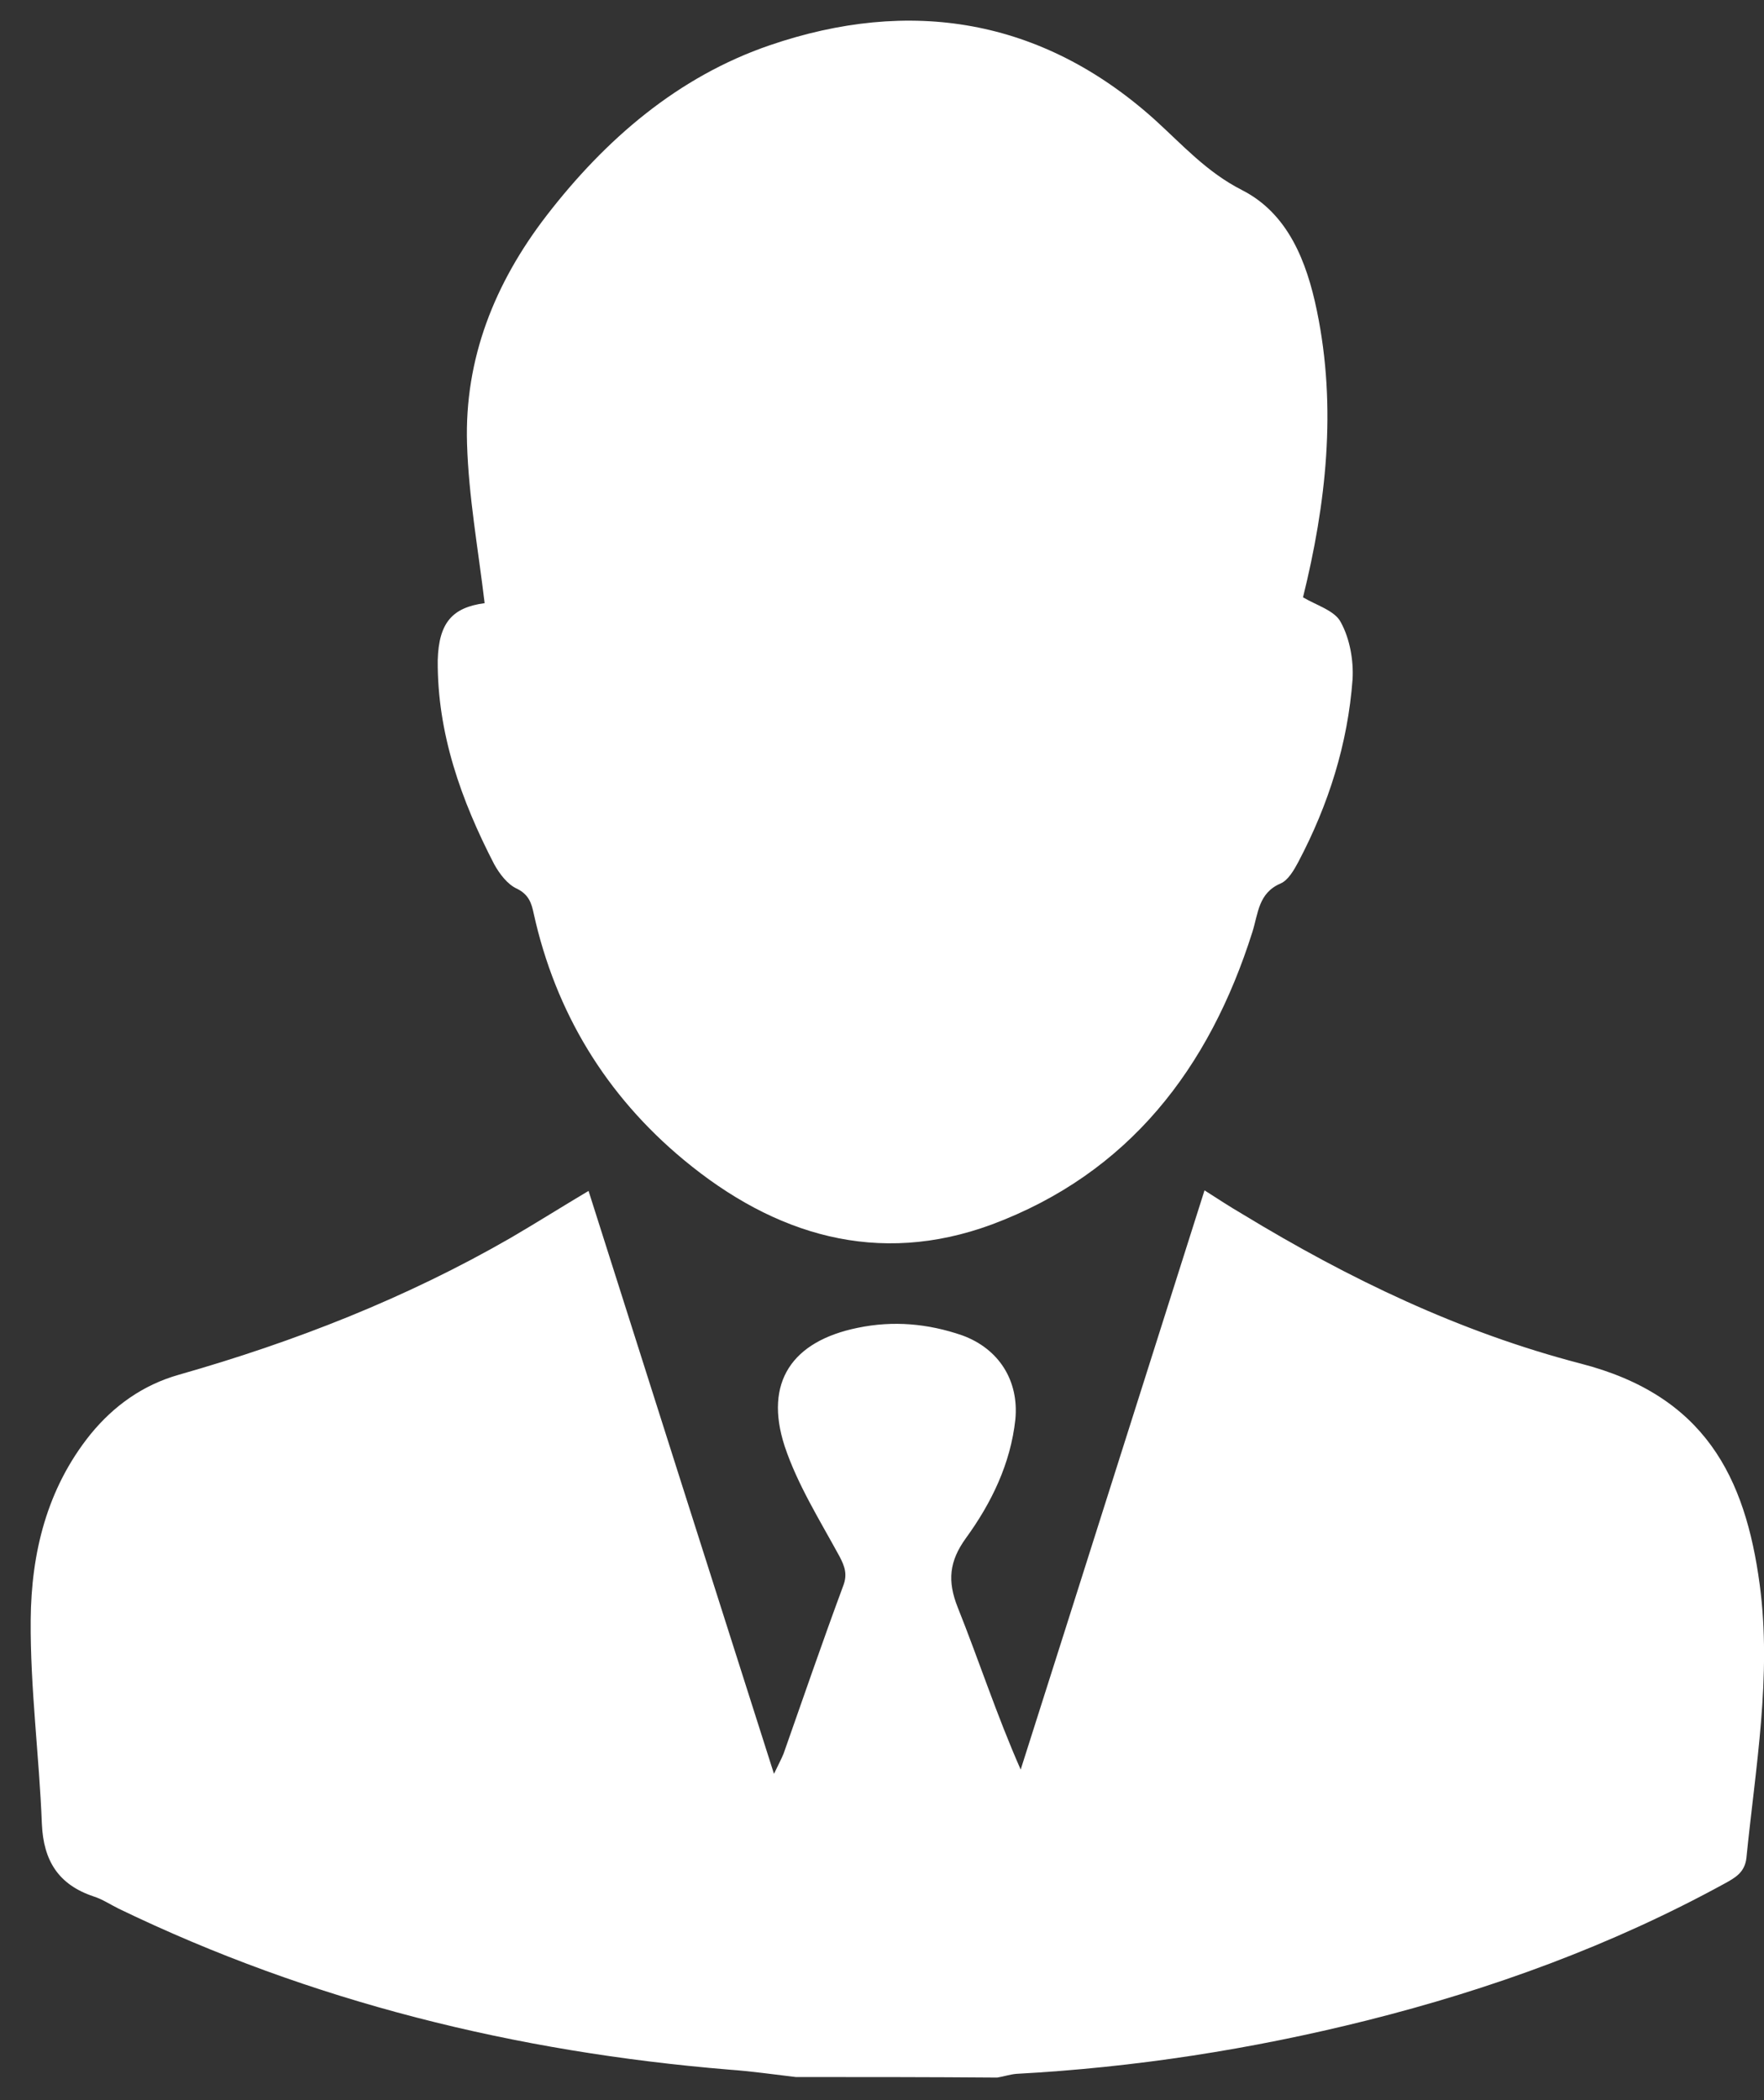
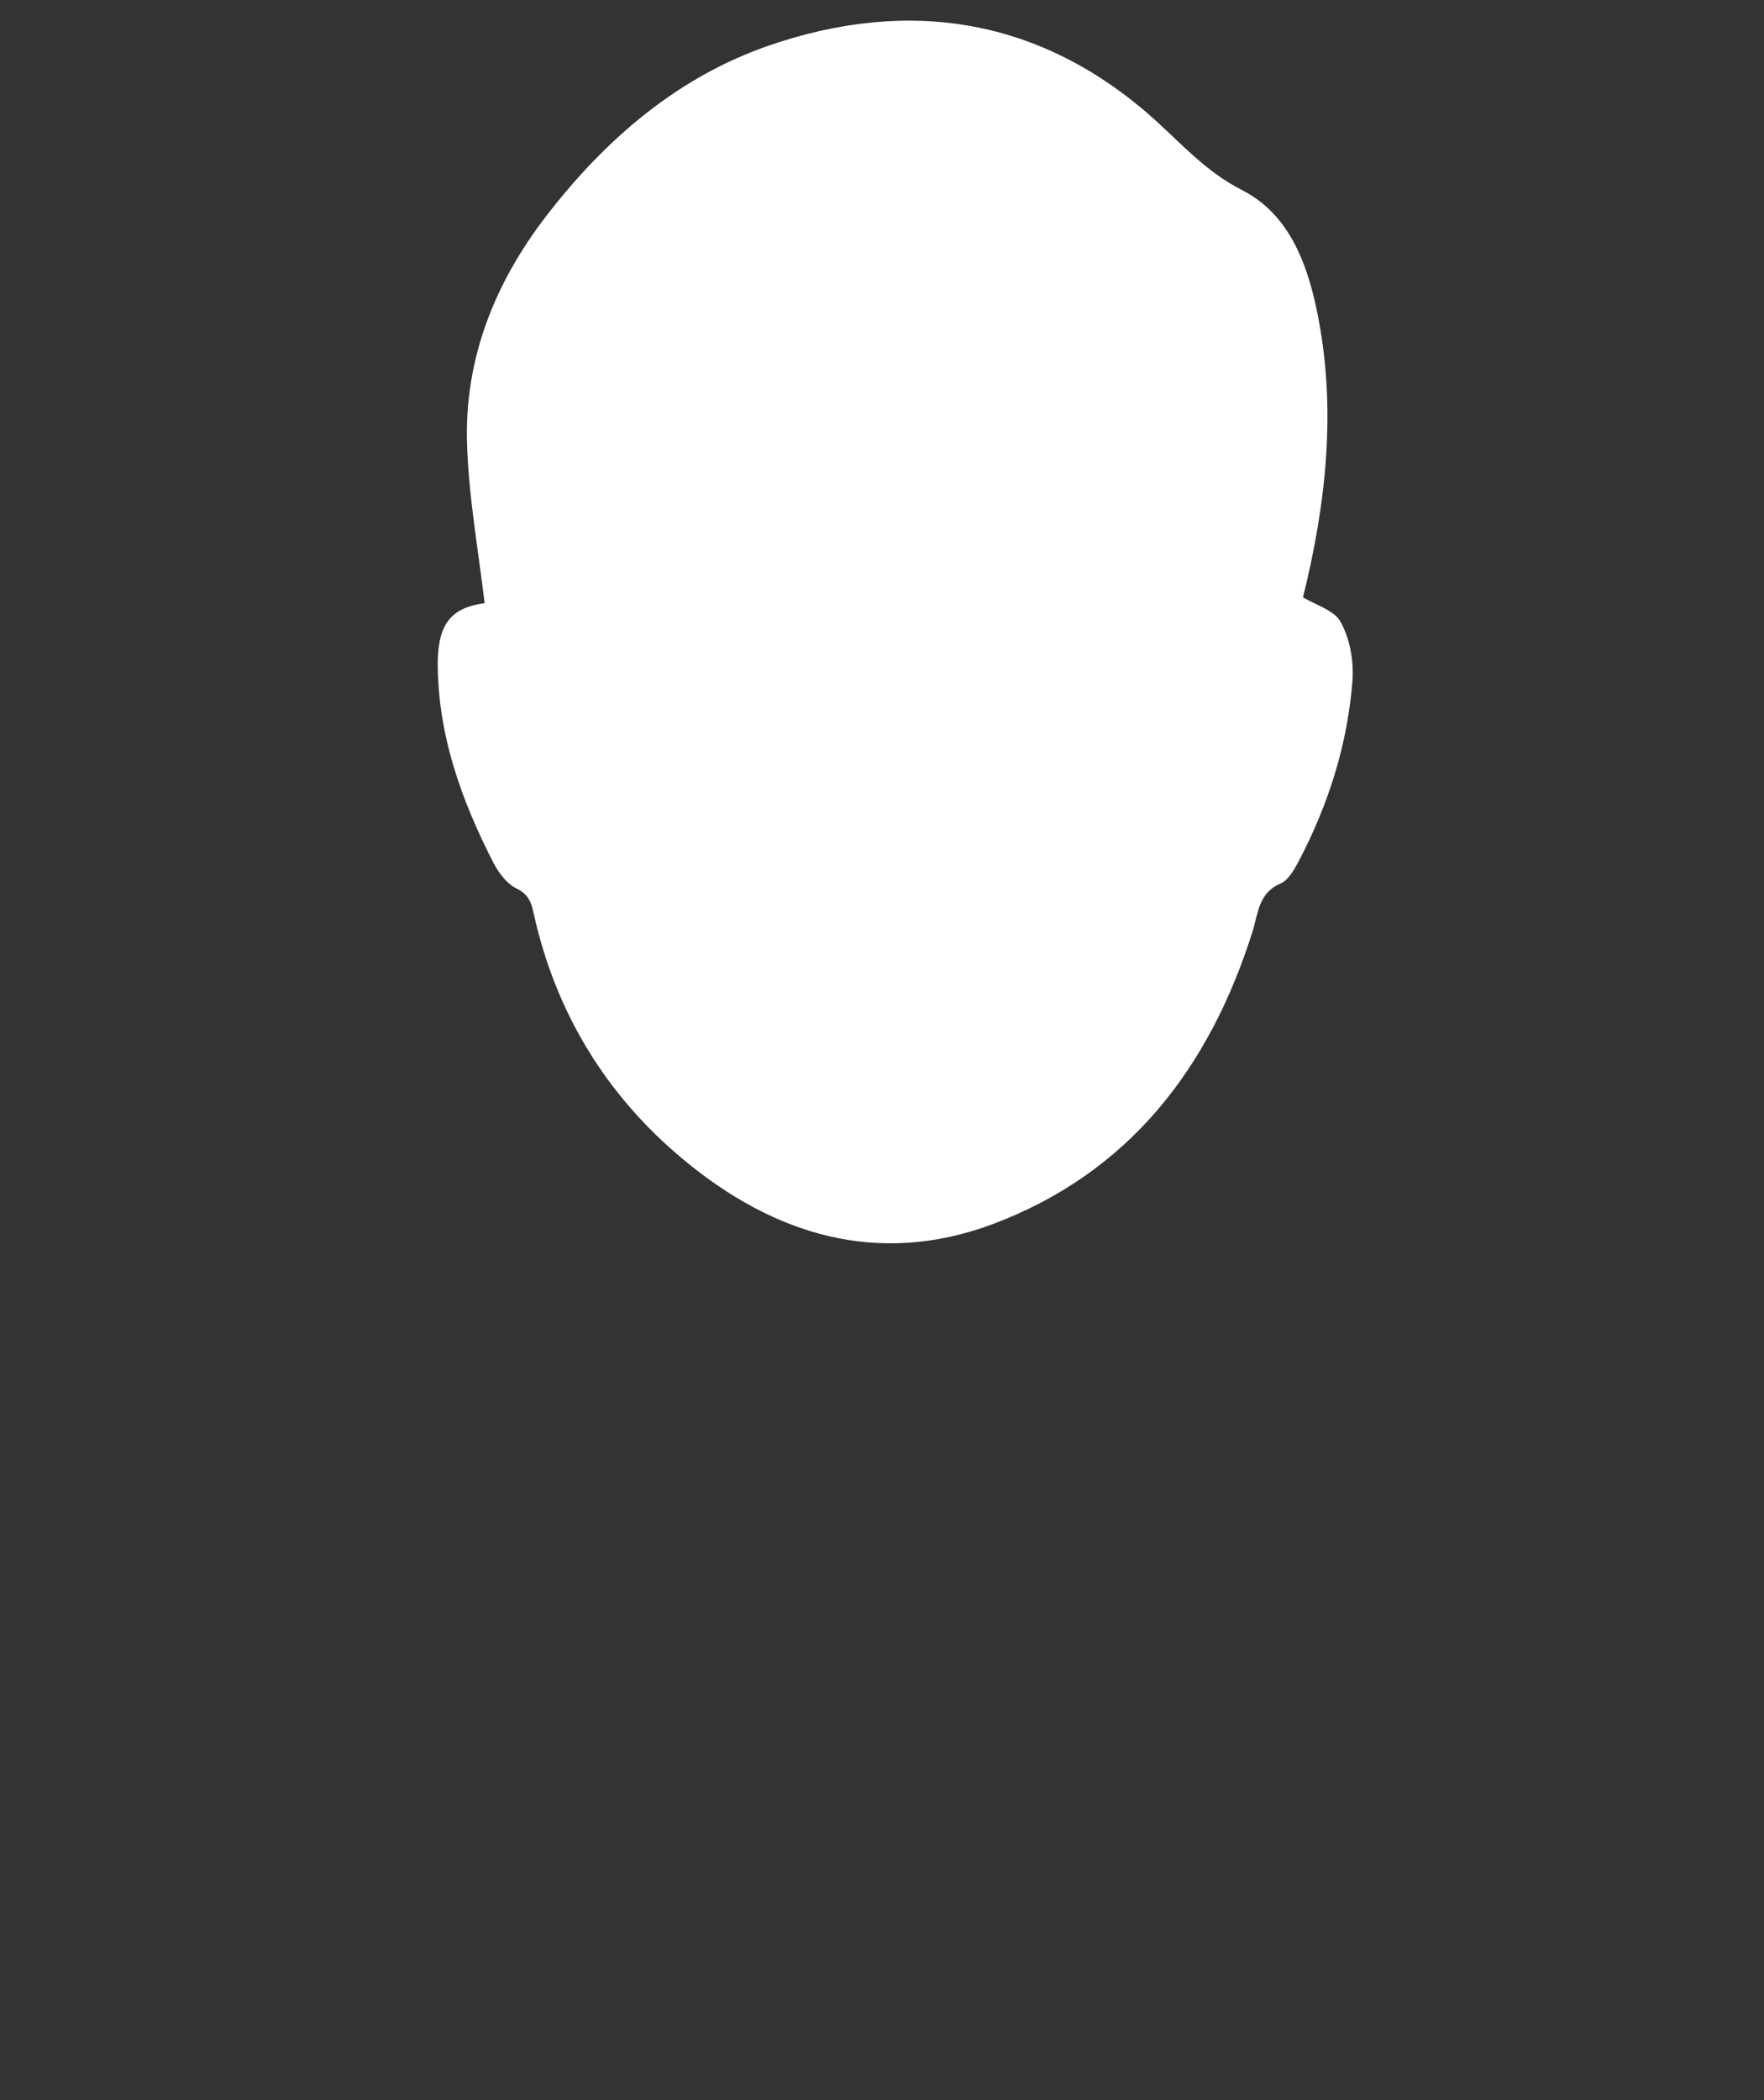
<svg xmlns="http://www.w3.org/2000/svg" width="42" height="50" viewBox="0 0 42 50" fill="none">
  <rect x="0" y="0" width="42" height="50" fill="#333333" stroke="none" />
-   <path d="M18.948 49.45C18.416 49.387 17.883 49.311 17.35 49.273C12.288 48.854 7.417 47.661 2.824 45.441C2.621 45.34 2.431 45.213 2.228 45.15C1.391 44.87 1.035 44.3 0.997 43.424C0.934 41.8 0.718 40.189 0.731 38.566C0.744 36.98 1.112 35.445 2.152 34.151C2.71 33.466 3.408 32.971 4.258 32.73C7.023 31.943 9.675 30.903 12.161 29.47C12.77 29.114 13.354 28.746 14.013 28.353C15.472 32.946 16.931 37.538 18.428 42.232C18.542 41.991 18.606 41.877 18.657 41.75C19.126 40.418 19.583 39.086 20.077 37.754C20.179 37.487 20.116 37.297 19.989 37.056C19.519 36.193 18.986 35.343 18.682 34.43C18.187 32.907 18.86 31.931 20.42 31.613C21.27 31.436 22.095 31.512 22.906 31.791C23.782 32.108 24.264 32.869 24.175 33.795C24.061 34.849 23.604 35.787 22.995 36.624C22.602 37.17 22.551 37.639 22.805 38.274C23.312 39.542 23.731 40.836 24.302 42.13C25.761 37.551 27.207 32.971 28.679 28.34C28.996 28.543 29.288 28.734 29.592 28.911C32.117 30.446 34.755 31.715 37.635 32.464C40.591 33.225 41.555 35.166 41.898 37.728C42.189 39.91 41.796 42.08 41.581 44.236C41.542 44.579 41.314 44.706 41.06 44.845C38.371 46.317 35.517 47.357 32.535 48.105C29.795 48.791 27.017 49.222 24.2 49.374C24.048 49.387 23.896 49.438 23.744 49.463C22.133 49.45 20.534 49.45 18.948 49.45Z" fill="white" />
  <path d="M11.539 14.36C11.386 13.079 11.158 11.823 11.12 10.567C11.056 8.537 11.78 6.736 13.01 5.137C14.418 3.311 16.143 1.826 18.326 1.078C21.662 -0.064 24.796 0.431 27.485 2.841C28.157 3.45 28.728 4.097 29.578 4.529C30.669 5.087 31.113 6.228 31.354 7.396C31.836 9.717 31.57 12.013 31.024 14.221C31.342 14.411 31.786 14.538 31.925 14.817C32.141 15.21 32.23 15.73 32.204 16.174C32.09 17.709 31.633 19.156 30.91 20.526C30.809 20.716 30.669 20.957 30.492 21.033C29.959 21.262 29.959 21.744 29.819 22.188C28.792 25.435 26.876 27.934 23.616 29.152C20.901 30.155 18.44 29.406 16.283 27.617C14.431 26.082 13.226 24.103 12.706 21.744C12.655 21.503 12.591 21.3 12.312 21.16C12.084 21.059 11.894 20.805 11.767 20.577C10.98 19.054 10.409 17.456 10.422 15.718C10.447 14.817 10.777 14.462 11.539 14.36Z" fill="white" />
</svg>